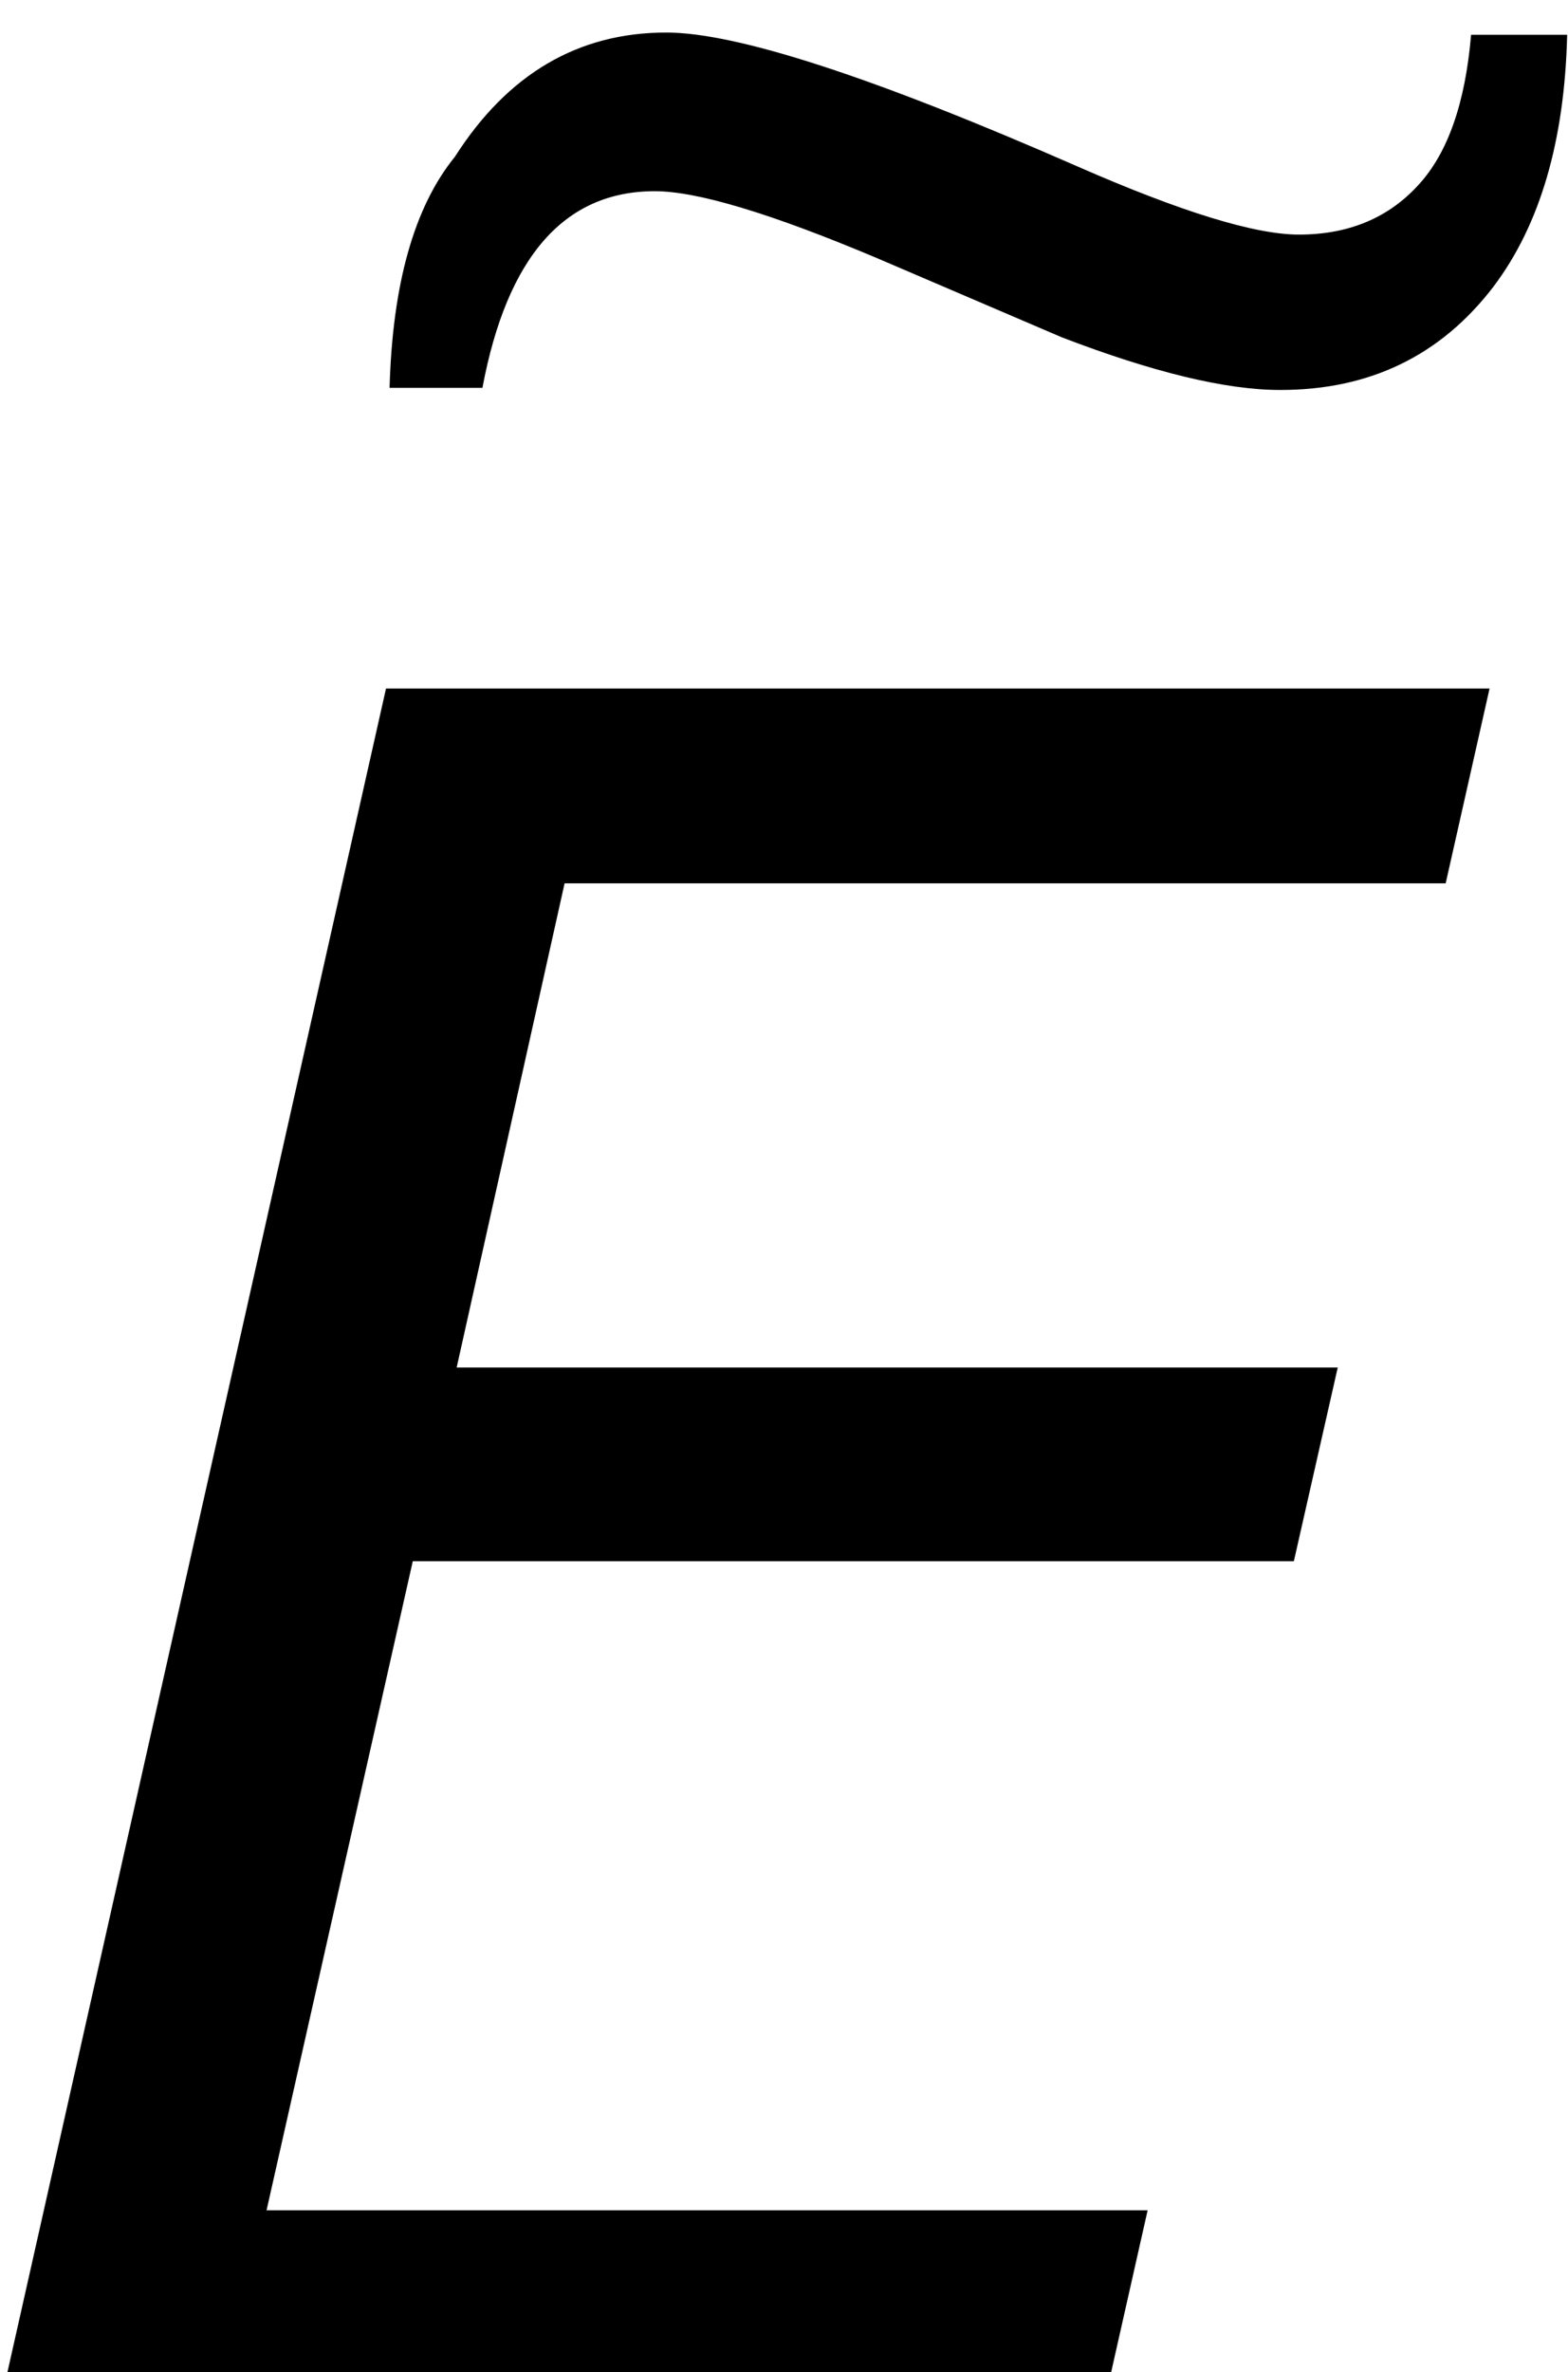
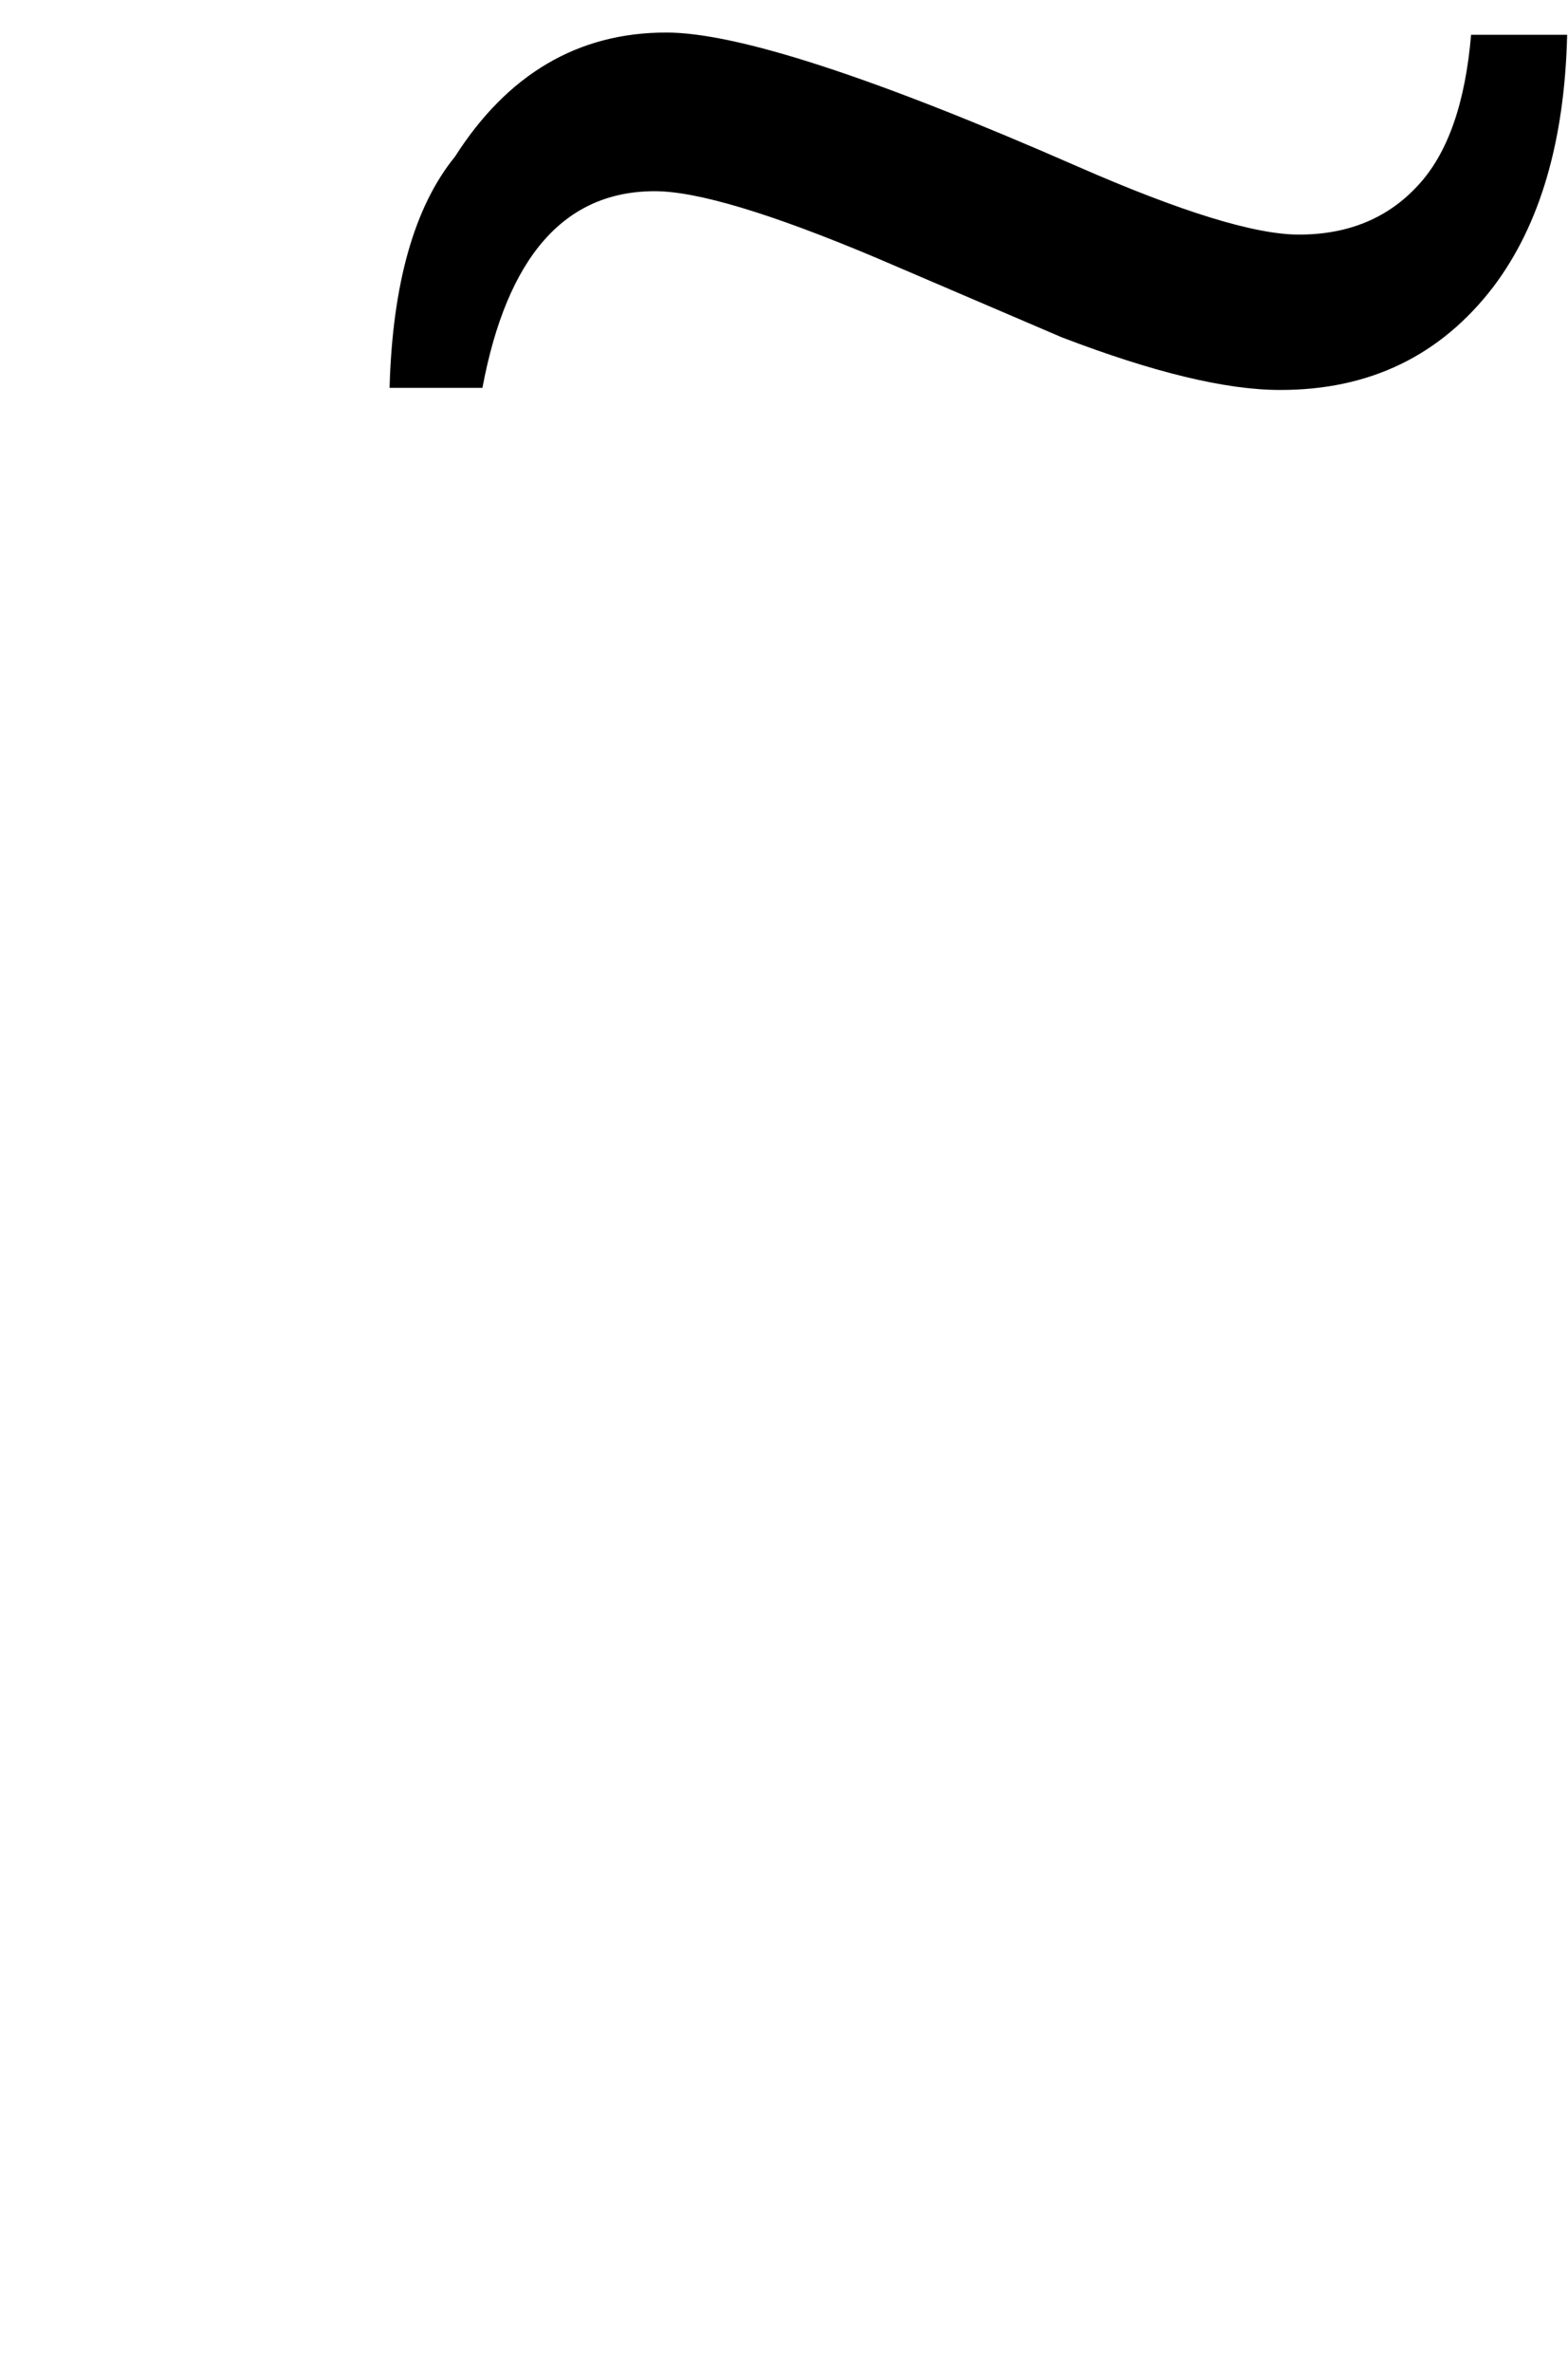
<svg xmlns="http://www.w3.org/2000/svg" xmlns:ns1="http://www.inkscape.org/namespaces/inkscape" xmlns:ns2="http://sodipodi.sourceforge.net/DTD/sodipodi-0.dtd" width="8.375" height="12.667" id="svg2" version="1.1" ns1:version="0.48.4 r9939" ns2:docname="Etilde.svg">
  <defs id="defs4" />
  <ns2:namedview id="base" pagecolor="#ffffff" bordercolor="#666666" borderopacity="1.0" ns1:pageopacity="0.0" ns1:pageshadow="2" ns1:zoom="16" ns1:cx="-17.627844" ns1:cy="14.970593" ns1:document-units="px" ns1:current-layer="layer1" showgrid="false" showguides="true" ns1:guide-bbox="true" showborder="true" borderlayer="false" width="12px" ns1:window-width="1522" ns1:window-height="845" ns1:window-x="2046" ns1:window-y="56" ns1:window-maximized="0" fit-margin-top="0" fit-margin-left="0" fit-margin-right="0" fit-margin-bottom="0">
    <ns2:guide orientation="0,1" position="271.997,498.429" id="guide3008" />
    <ns2:guide orientation="1,0" position="266.528,488.893" id="guide3010" />
    <ns2:guide orientation="1,0" position="275.035,488.098" id="guide3012" />
    <ns2:guide orientation="0,1" position="-40.991,11.125" id="guide3000" />
    <ns2:guide orientation="0,1" position="-45.678,9.25" id="guide3002" />
  </ns2:namedview>
  <g ns1:groupmode="layer" id="layer2" ns1:label="Real hat" style="display:none" ns2:insensitive="true" transform="translate(0.032,-3.627)">
    <flowRoot xml:space="preserve" id="flowRoot3026" style="font-size:13px;font-style:normal;font-weight:normal;line-height:125%;letter-spacing:0px;word-spacing:0px;fill:#000000;fill-opacity:1;stroke:none;display:inline;font-family:Sans" transform="matrix(1.028,0,0,0.713,-27.424,-15.159)">
      <flowRegion id="flowRegion3028">
        <rect id="rect3030" width="26.693" height="17.678" x="26.34" y="18.055" />
      </flowRegion>
      <flowPara id="flowPara3034">˄</flowPara>
    </flowRoot>
  </g>
  <g ns1:label="SVG version" ns1:groupmode="layer" id="layer1" transform="translate(-1.088,-1038.605)" style="display:inline">
    <g style="font-size:40px;font-style:normal;font-weight:normal;line-height:125%;letter-spacing:0px;word-spacing:0px;fill:#000000;fill-opacity:1;stroke:none;font-family:Sans" id="text2985-1" transform="matrix(0.905,0,0,0.927,0.442,75.876)">
-       <path d="m 9.505,1042.509 -0.259,1.122 -5.2,0 -0.637,2.789 5.2,0 -0.259,1.116 -5.2,0 -0.863,3.739 5.2,0 -0.259,1.122 -6.514,0 2.278,-9.888 z" style="font-style:oblique;-inkscape-font-specification:Verdana Oblique" id="path3007" ns1:connector-curvature="0" />
-     </g>
+       </g>
    <g style="font-size:17.5px;font-style:normal;font-variant:normal;font-weight:normal;font-stretch:normal;line-height:125%;letter-spacing:0px;word-spacing:0px;fill:#000000;fill-opacity:1;stroke:none;font-family:Andalus;-inkscape-font-specification:Andalus" id="text3002" transform="matrix(0.905,0,0,0.927,0.442,75.876)">
-       <path d="m 9.963,1038.743 c -0.015,0.612 -0.16,1.095 -0.435,1.451 -0.311,0.397 -0.731,0.596 -1.26,0.595 -0.318,10e-5 -0.747,-0.101 -1.287,-0.303 l -1.095,-0.458 c -0.622,-0.256 -1.058,-0.384 -1.308,-0.384 -0.533,0 -0.872,0.378 -1.017,1.133 l -0.548,0 c 0.017,-0.6 0.146,-1.044 0.386,-1.332 0.311,-0.476 0.727,-0.715 1.247,-0.715 0.416,0 1.225,0.257 2.426,0.771 0.612,0.262 1.048,0.393 1.308,0.393 0.293,0 0.529,-0.096 0.707,-0.288 0.172,-0.183 0.275,-0.471 0.309,-0.863 z" style="font-size:13px;font-weight:bold;-inkscape-font-specification:Andalus Bold" id="path3010" ns1:connector-curvature="0" />
+       <path d="m 9.963,1038.743 c -0.015,0.612 -0.16,1.095 -0.435,1.451 -0.311,0.397 -0.731,0.596 -1.26,0.595 -0.318,10e-5 -0.747,-0.101 -1.287,-0.303 l -1.095,-0.458 c -0.622,-0.256 -1.058,-0.384 -1.308,-0.384 -0.533,0 -0.872,0.378 -1.017,1.133 l -0.548,0 c 0.017,-0.6 0.146,-1.044 0.386,-1.332 0.311,-0.476 0.727,-0.715 1.247,-0.715 0.416,0 1.225,0.257 2.426,0.771 0.612,0.262 1.048,0.393 1.308,0.393 0.293,0 0.529,-0.096 0.707,-0.288 0.172,-0.183 0.275,-0.471 0.309,-0.863 " style="font-size:13px;font-weight:bold;-inkscape-font-specification:Andalus Bold" id="path3010" ns1:connector-curvature="0" />
    </g>
  </g>
</svg>